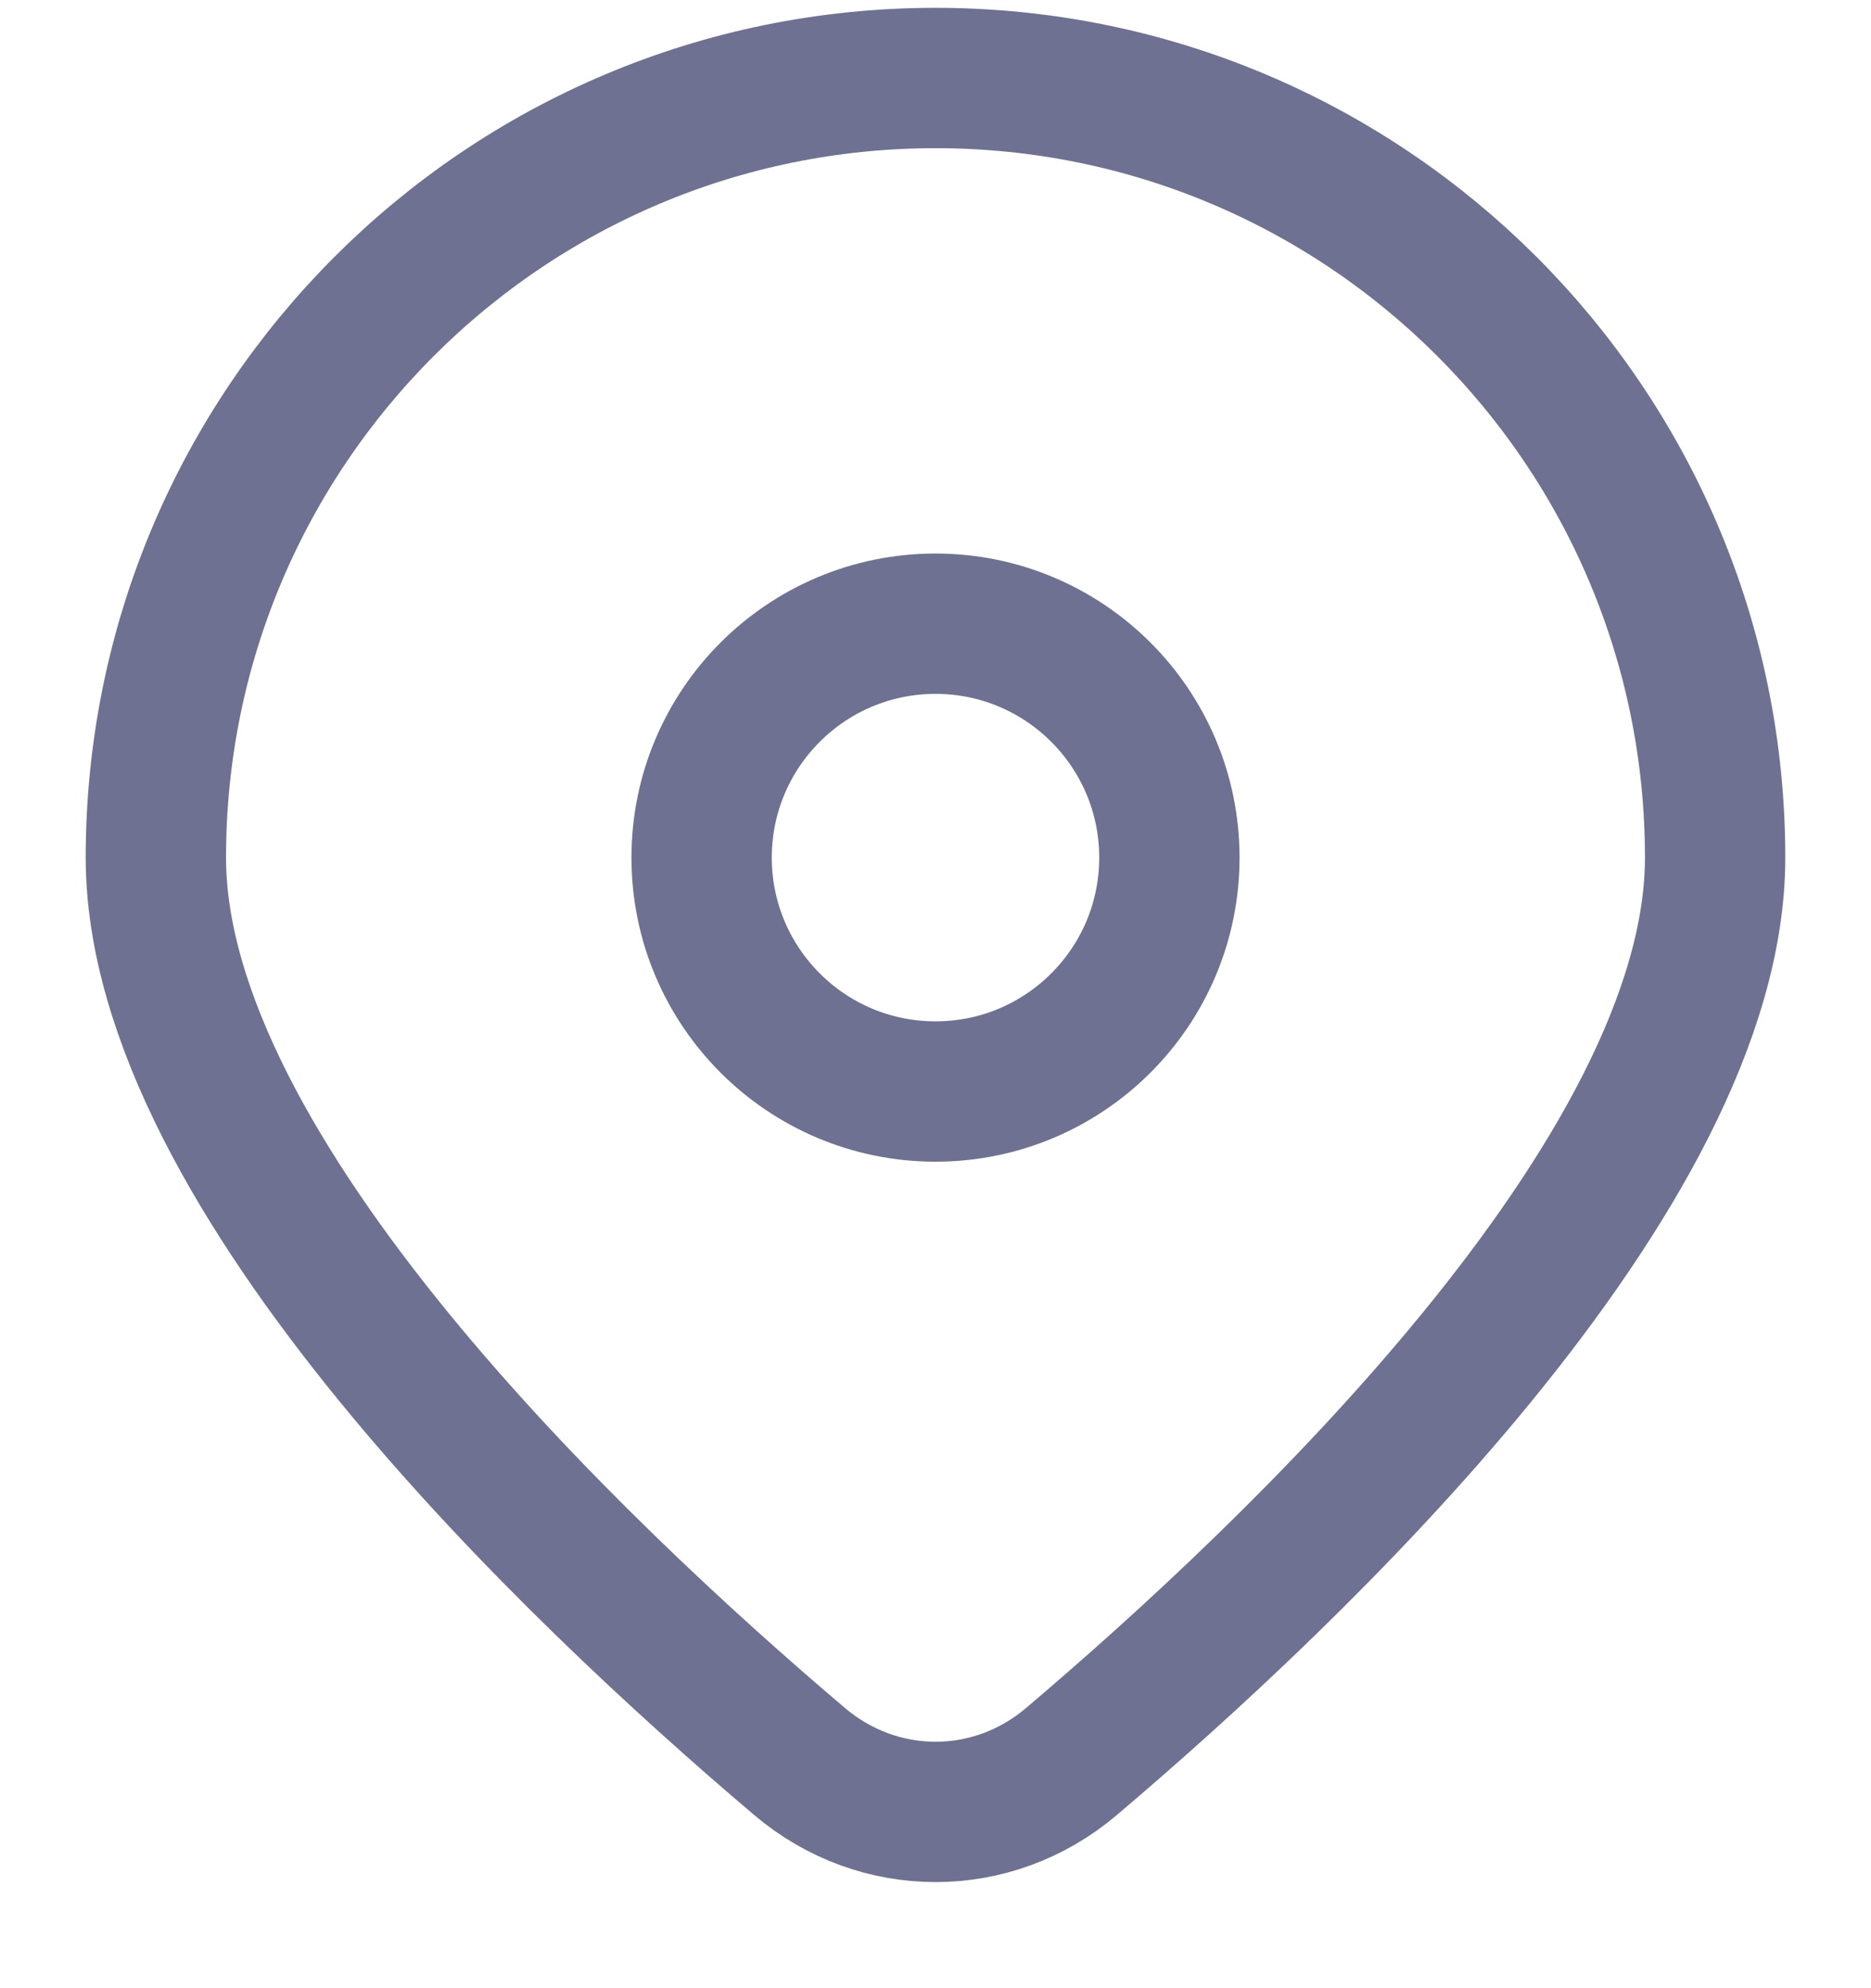
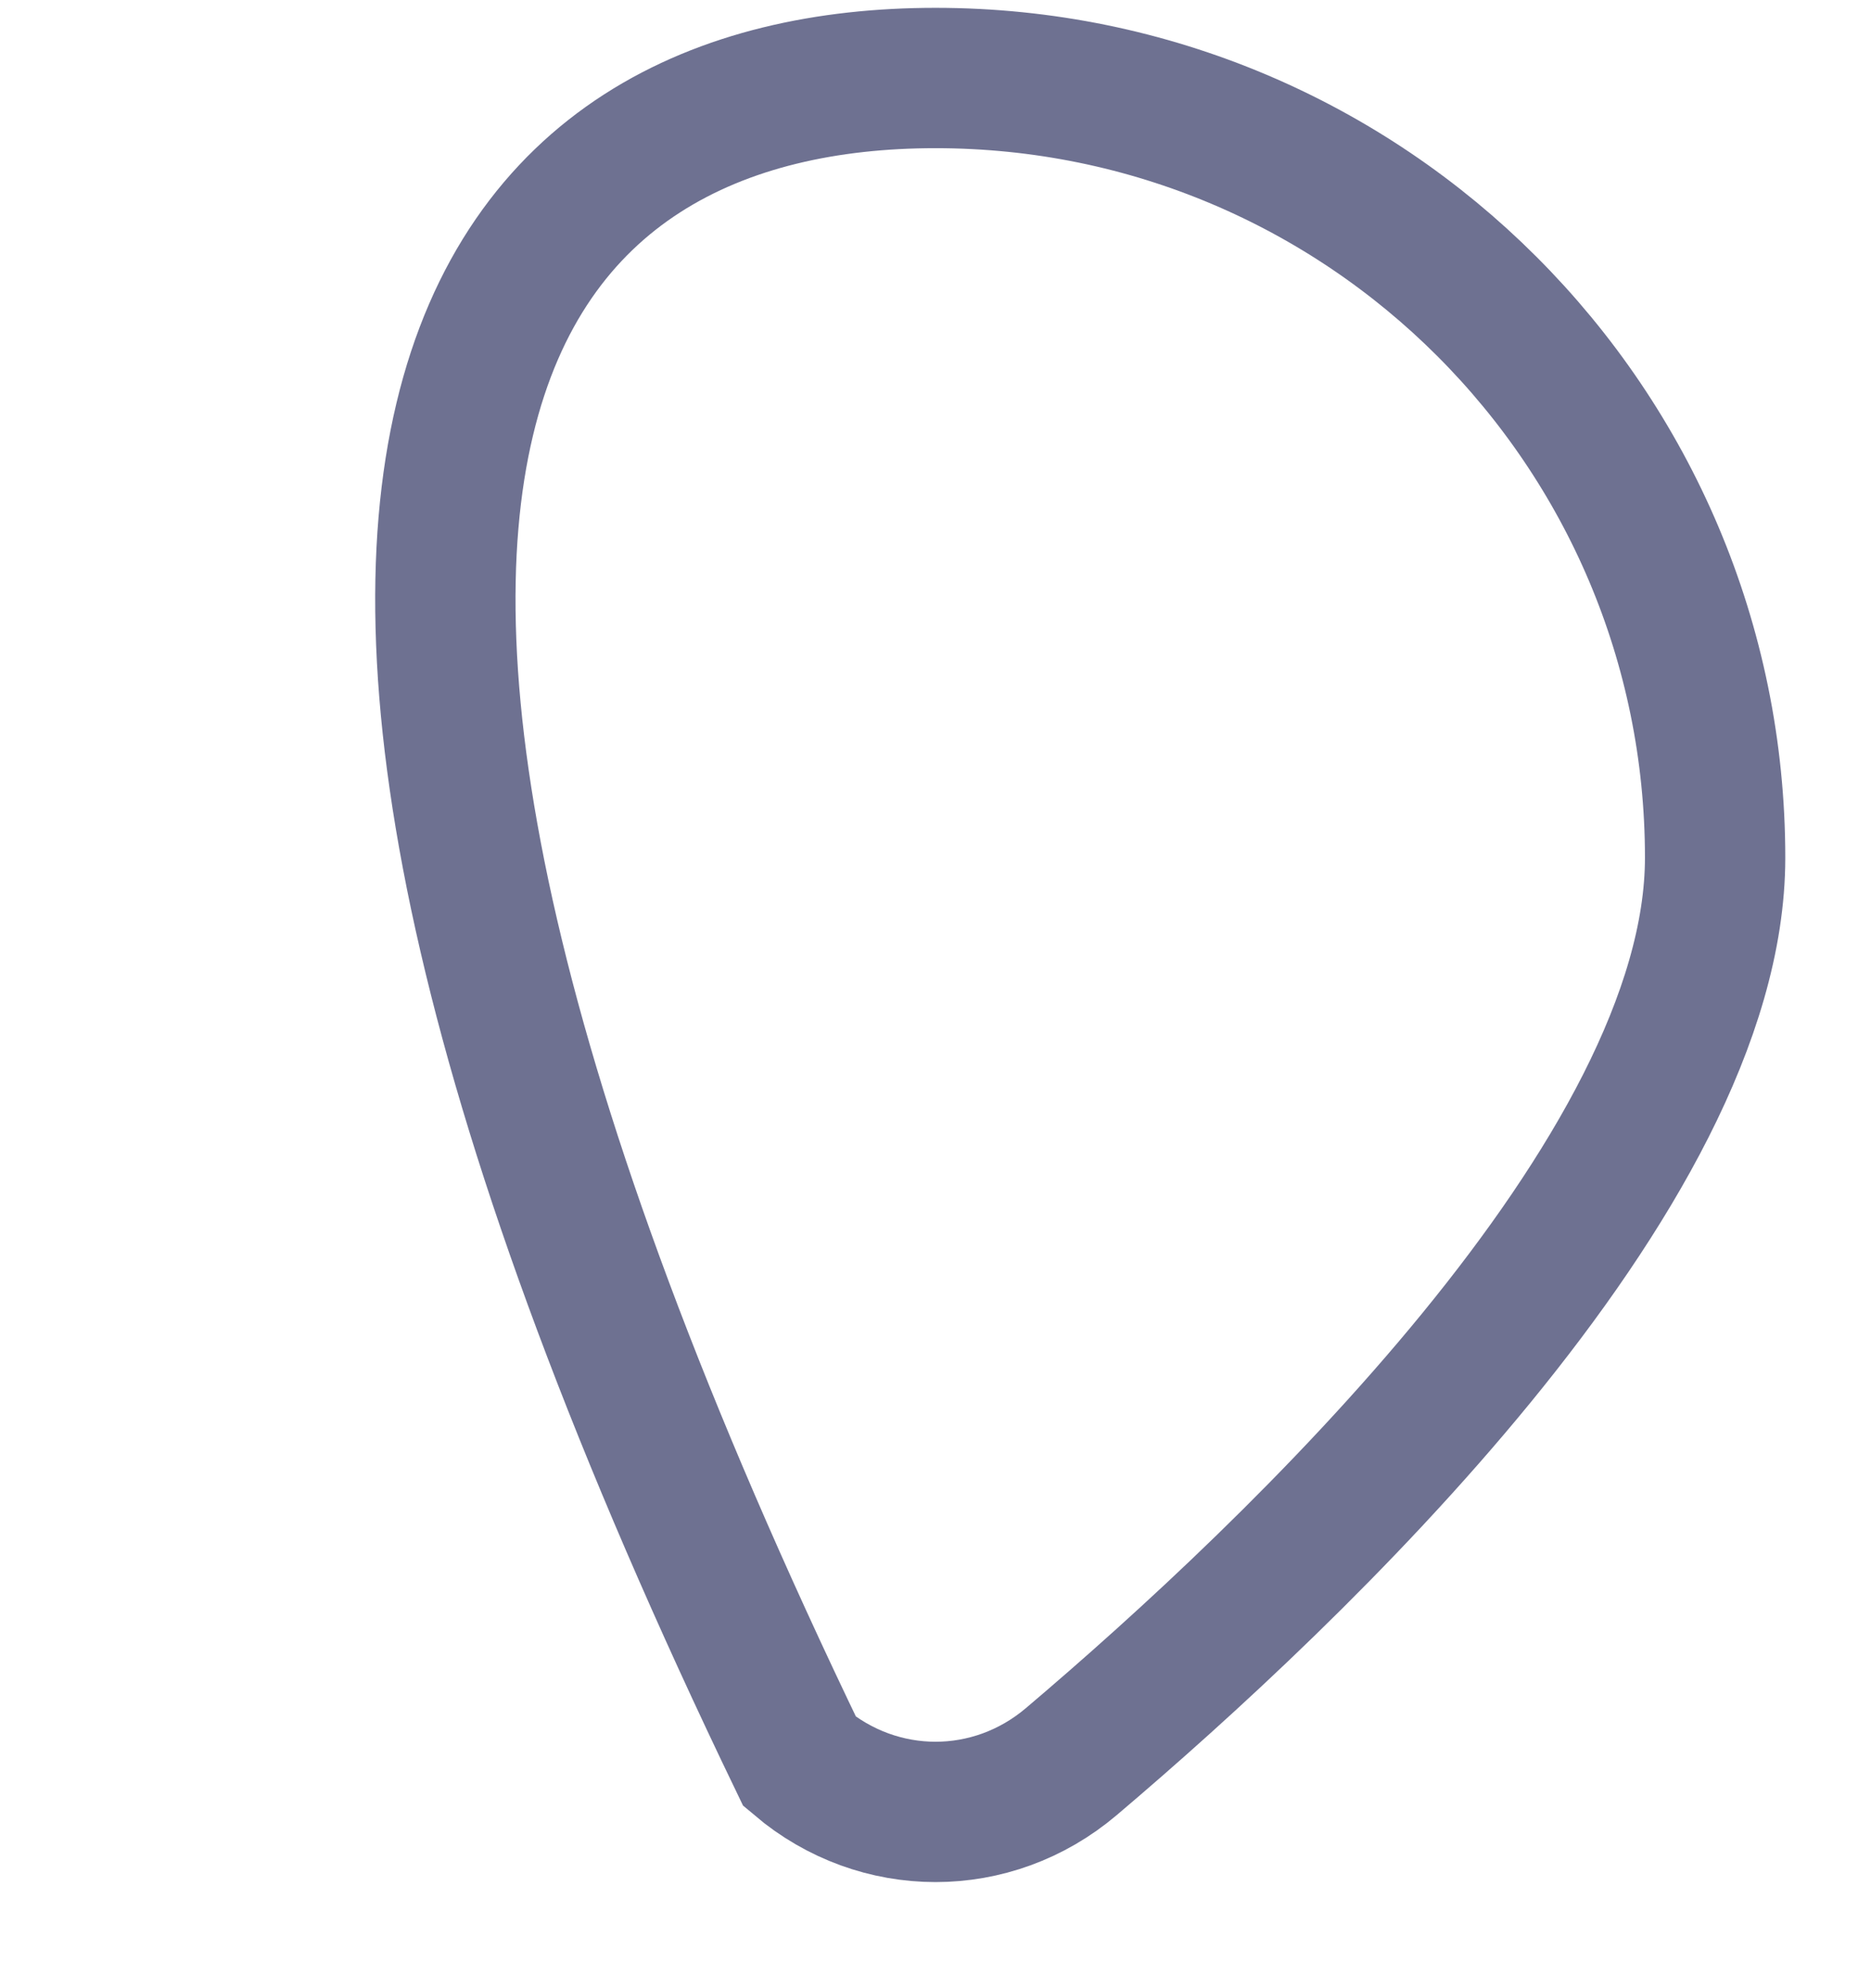
<svg xmlns="http://www.w3.org/2000/svg" width="16" height="17" viewBox="0 0 16 17" fill="none">
-   <path d="M14.667 7.333C14.667 10.037 11.071 13.444 9.161 15.063C8.485 15.636 7.516 15.636 6.839 15.063C4.929 13.444 1.333 10.037 1.333 7.333C1.333 3.651 4.318 0.667 8 0.667C11.682 0.667 14.667 3.651 14.667 7.333Z" stroke="#6E7191" stroke-width="1.2" />
-   <ellipse cx="8" cy="7.333" rx="2" ry="2" stroke="#6E7191" stroke-width="1.2" />
+   <path d="M14.667 7.333C14.667 10.037 11.071 13.444 9.161 15.063C8.485 15.636 7.516 15.636 6.839 15.063C1.333 3.651 4.318 0.667 8 0.667C11.682 0.667 14.667 3.651 14.667 7.333Z" stroke="#6E7191" stroke-width="1.2" />
</svg>